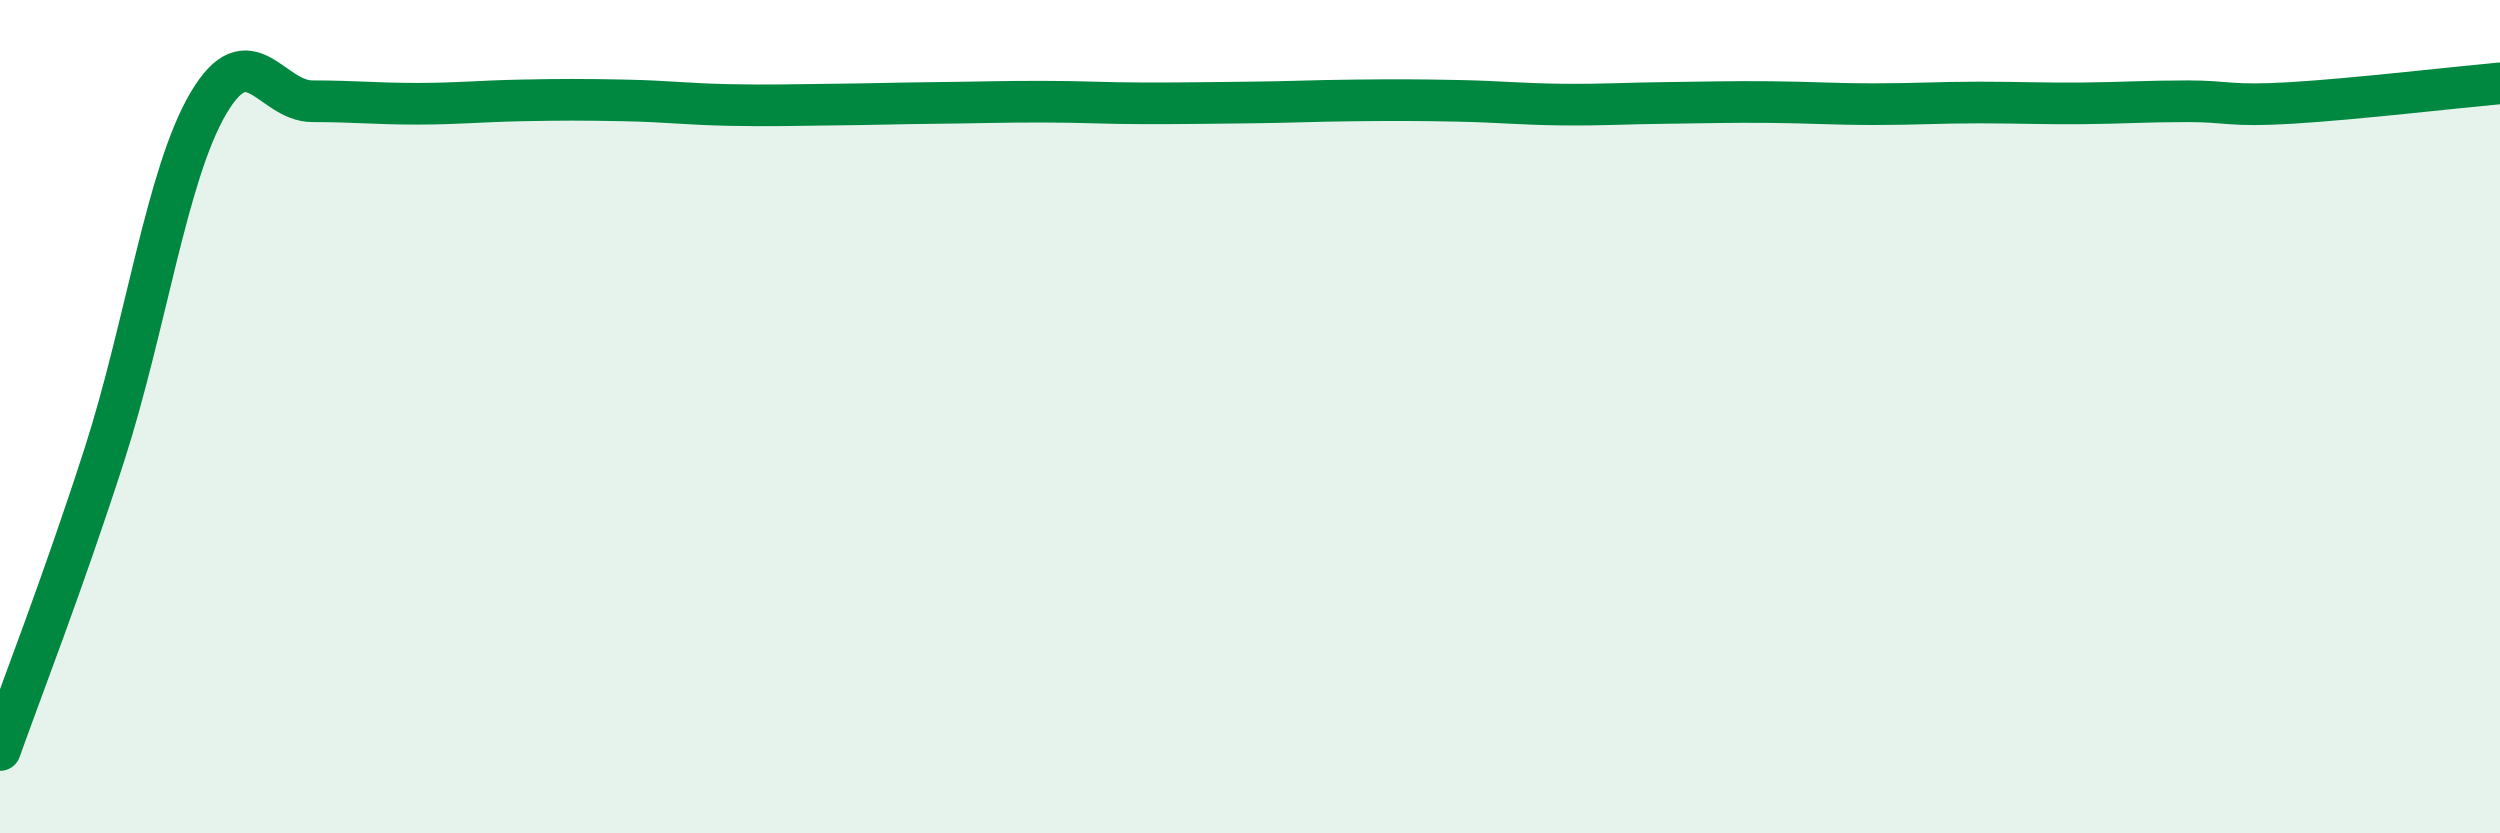
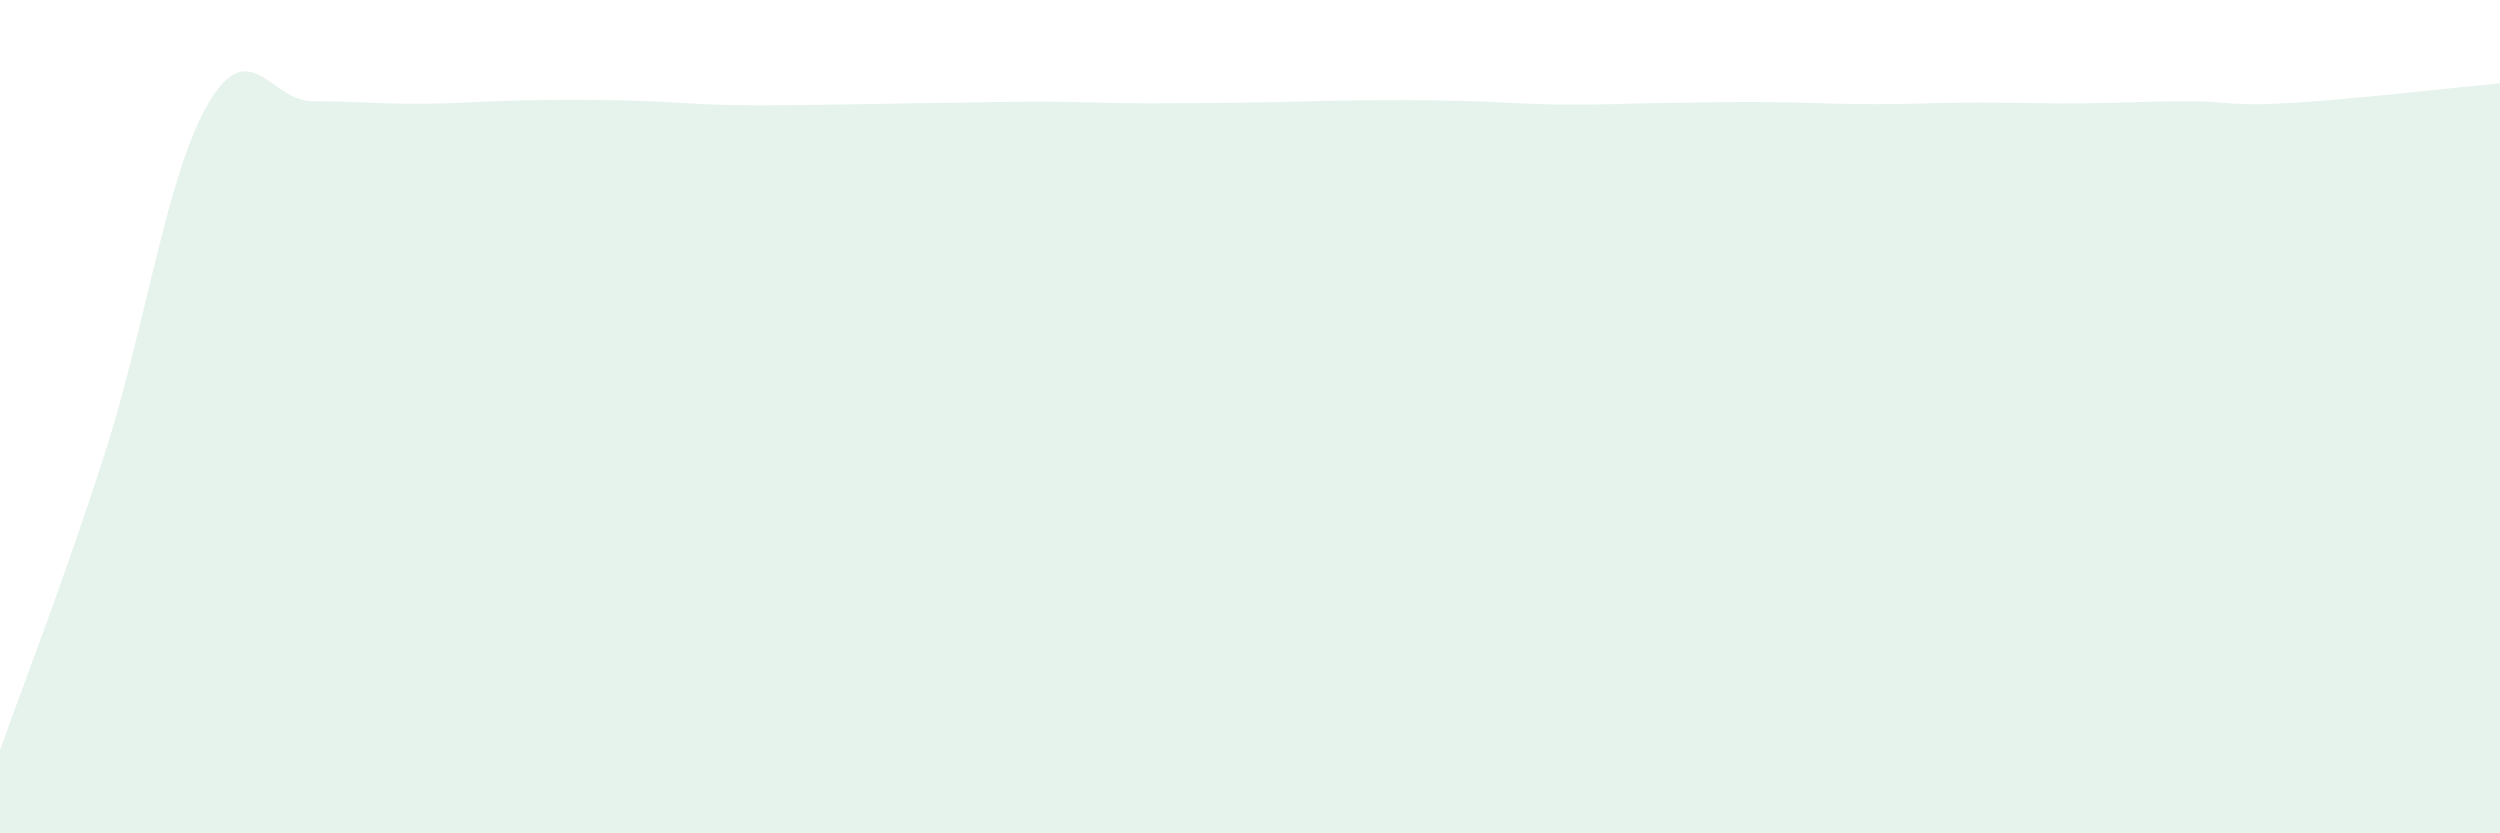
<svg xmlns="http://www.w3.org/2000/svg" width="60" height="20" viewBox="0 0 60 20">
  <path d="M 0,18 C 0.5,16.59 1.5,14.03 2.5,10.93 C 3.5,7.83 4,4.18 5,2.48 C 6,0.78 6.5,2.43 7.5,2.43 C 8.5,2.43 9,2.49 10,2.49 C 11,2.49 11.5,2.43 12.5,2.41 C 13.5,2.39 14,2.39 15,2.41 C 16,2.43 16.5,2.5 17.5,2.52 C 18.5,2.54 19,2.52 20,2.51 C 21,2.5 21.5,2.48 22.5,2.47 C 23.5,2.46 24,2.44 25,2.44 C 26,2.44 26.5,2.48 27.5,2.48 C 28.5,2.48 29,2.47 30,2.46 C 31,2.45 31.5,2.42 32.5,2.41 C 33.5,2.4 34,2.4 35,2.42 C 36,2.44 36.5,2.5 37.5,2.51 C 38.5,2.52 39,2.48 40,2.47 C 41,2.46 41.5,2.44 42.5,2.45 C 43.5,2.46 44,2.5 45,2.5 C 46,2.5 46.5,2.46 47.5,2.46 C 48.5,2.46 49,2.49 50,2.48 C 51,2.47 51.5,2.43 52.5,2.43 C 53.5,2.43 53.5,2.56 55,2.47 C 56.5,2.38 59,2.09 60,2L60 20L0 20Z" fill="#008740" opacity="0.1" stroke-linecap="round" stroke-linejoin="round" />
-   <path d="M 0,18 C 0.5,16.59 1.5,14.03 2.5,10.93 C 3.5,7.83 4,4.18 5,2.48 C 6,0.78 6.5,2.43 7.5,2.43 C 8.5,2.43 9,2.49 10,2.49 C 11,2.49 11.5,2.43 12.5,2.41 C 13.5,2.39 14,2.39 15,2.41 C 16,2.43 16.5,2.5 17.5,2.52 C 18.5,2.54 19,2.52 20,2.51 C 21,2.5 21.5,2.48 22.5,2.47 C 23.5,2.46 24,2.44 25,2.44 C 26,2.44 26.5,2.48 27.5,2.48 C 28.5,2.48 29,2.47 30,2.46 C 31,2.45 31.5,2.42 32.5,2.41 C 33.5,2.4 34,2.4 35,2.42 C 36,2.44 36.5,2.5 37.5,2.51 C 38.5,2.52 39,2.48 40,2.47 C 41,2.46 41.5,2.44 42.5,2.45 C 43.5,2.46 44,2.5 45,2.5 C 46,2.5 46.5,2.46 47.5,2.46 C 48.5,2.46 49,2.49 50,2.48 C 51,2.47 51.5,2.43 52.5,2.43 C 53.5,2.43 53.5,2.56 55,2.47 C 56.5,2.38 59,2.09 60,2" stroke="#008740" stroke-width="1" fill="none" stroke-linecap="round" stroke-linejoin="round" />
</svg>